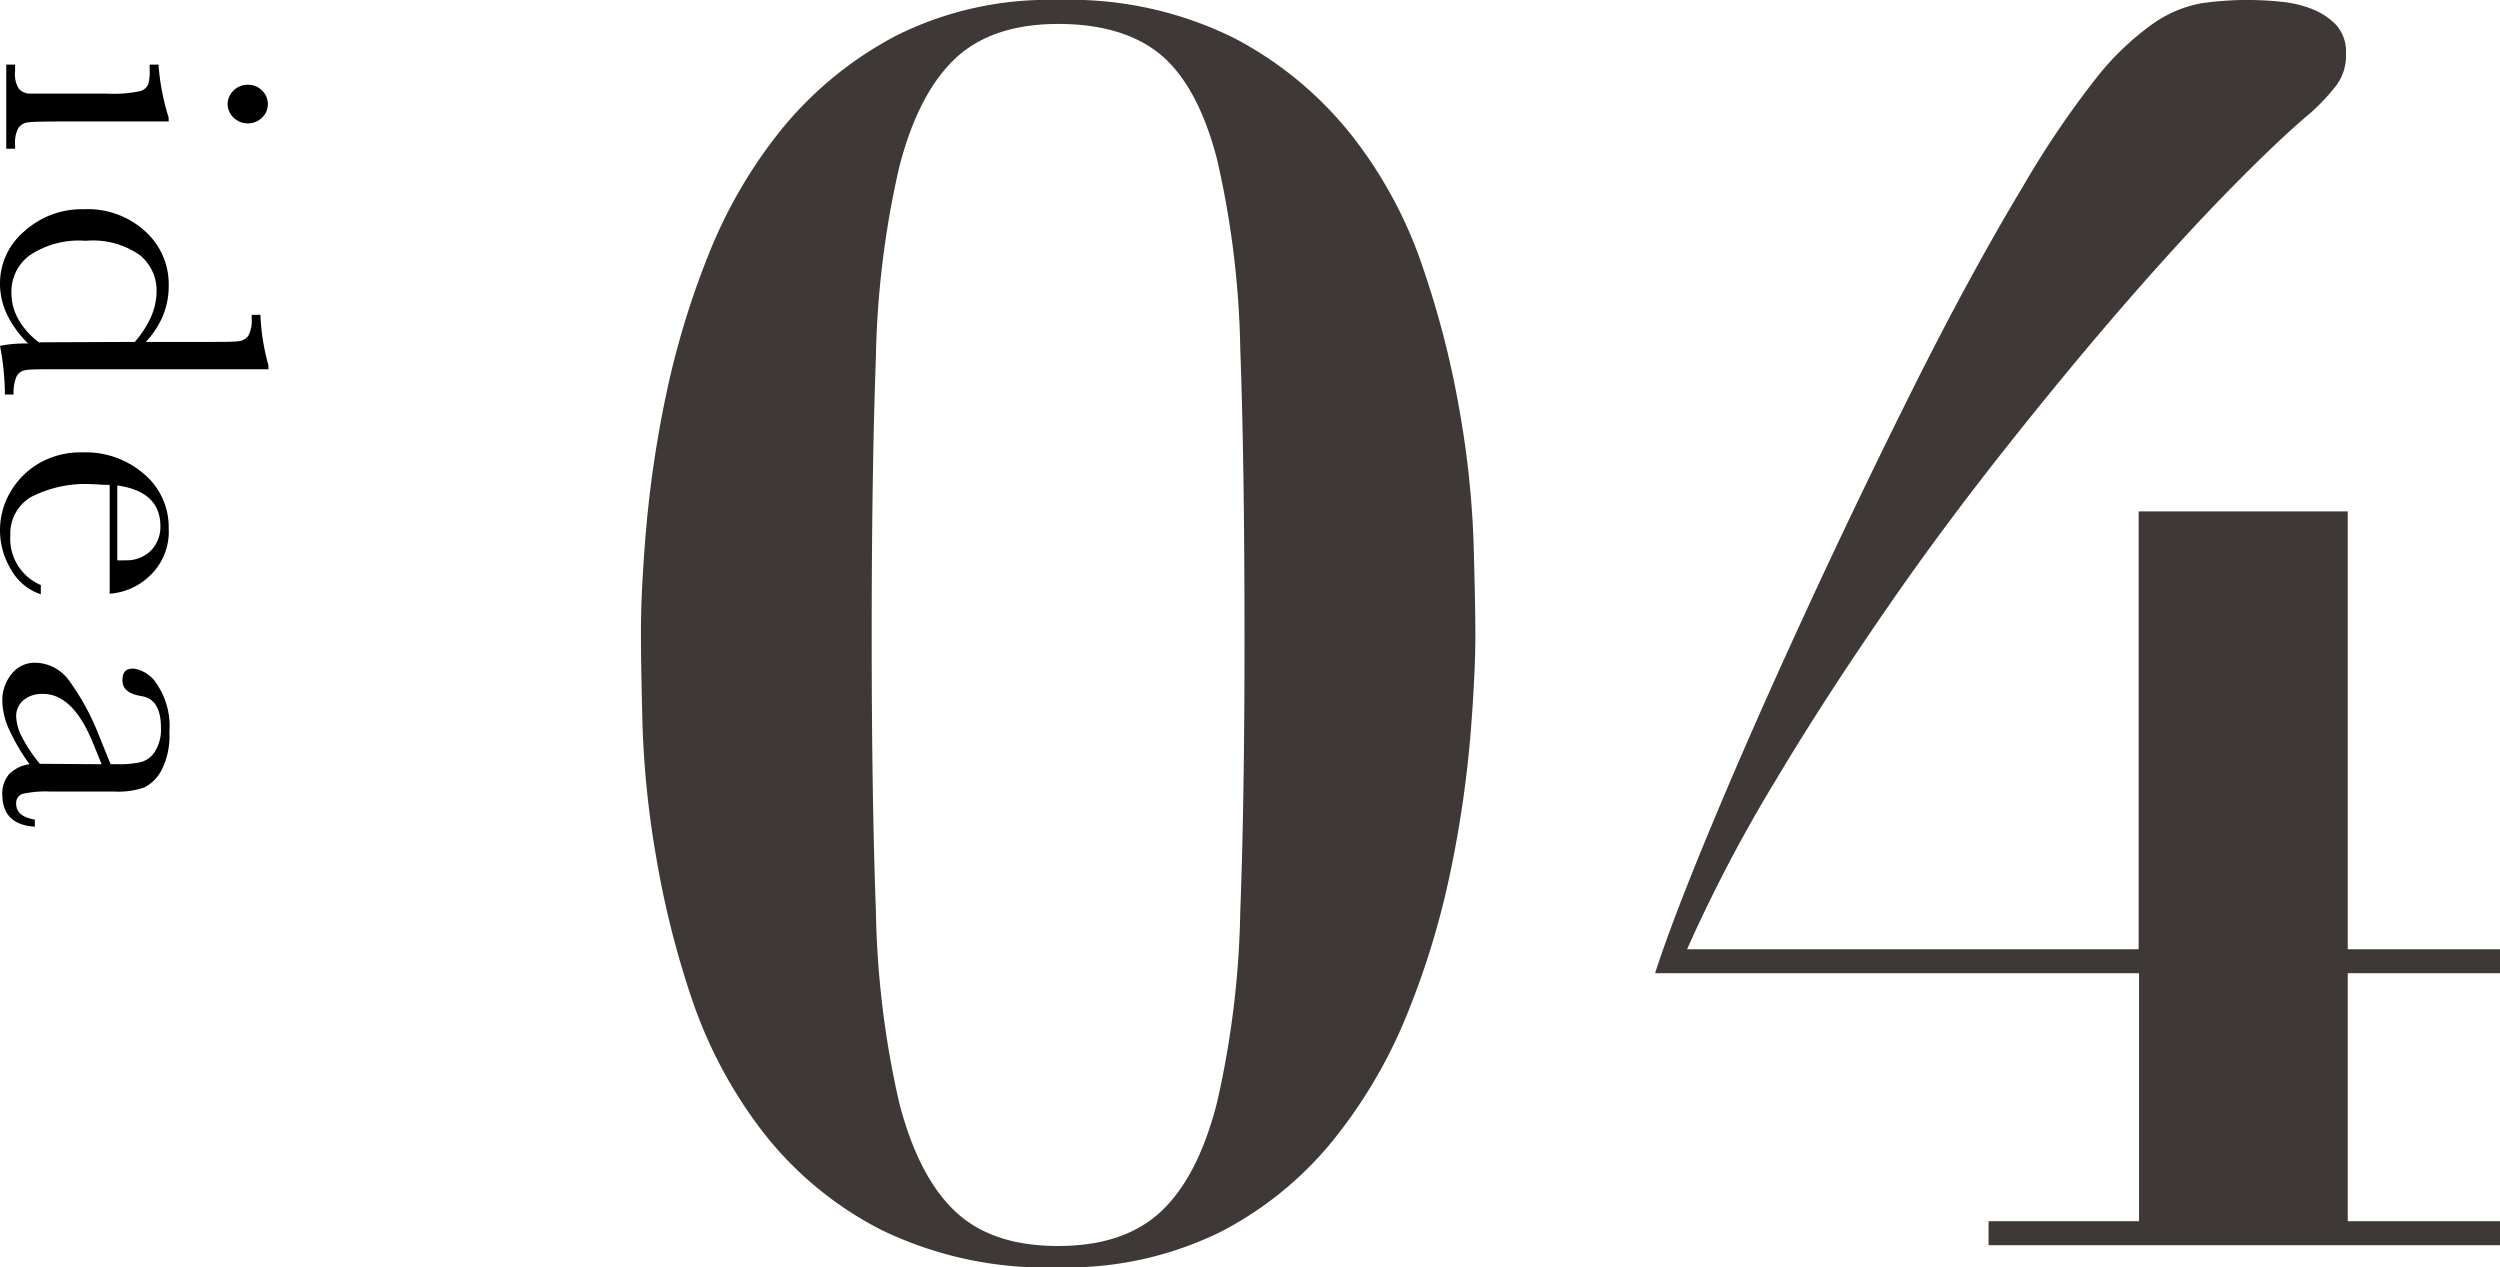
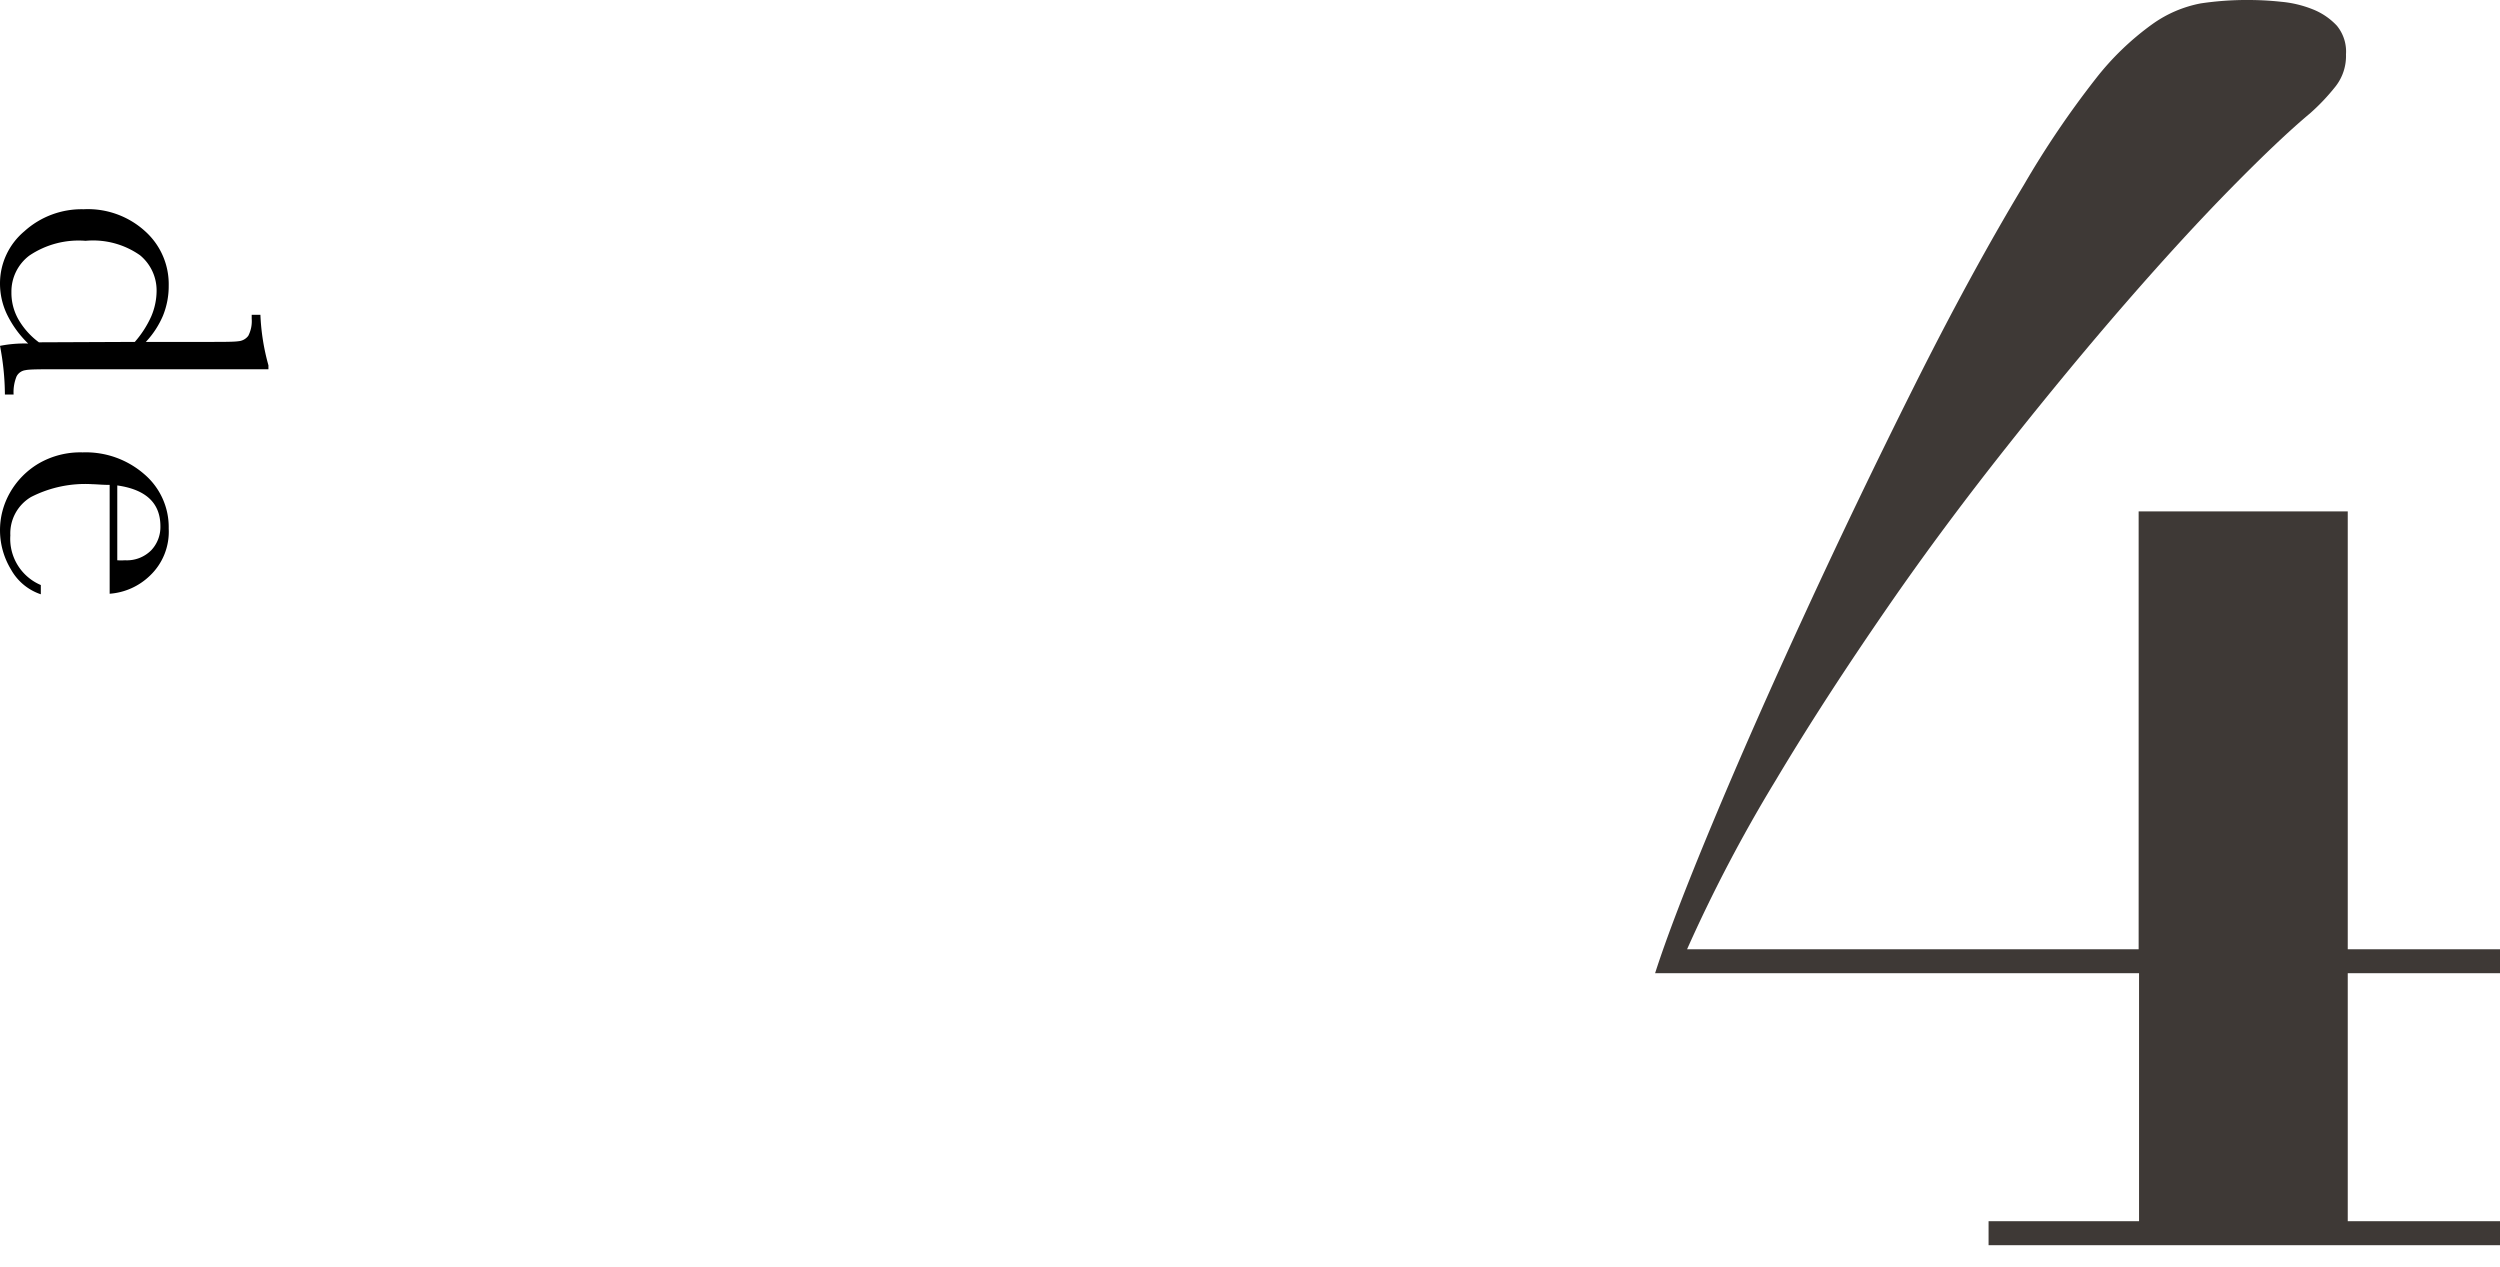
<svg xmlns="http://www.w3.org/2000/svg" viewBox="0 0 183.75 93.15">
  <defs>
    <style>.cls-1{fill:#3e3936;}</style>
  </defs>
  <g id="レイヤー_2" data-name="レイヤー 2">
    <g id="design">
-       <path d="M12.4,8.93h-8q-1.83,0-2.31.06a1,1,0,0,0-.73.4,2.25,2.25,0,0,0-.25,1.25v.29H.46V4.75h.65v.48a2,2,0,0,0,.28,1.3,1.18,1.18,0,0,0,.69.35c.27,0,1,0,2.32,0H7.88a9.21,9.21,0,0,0,2.46-.19.92.92,0,0,0,.56-.51A3.52,3.52,0,0,0,11,5.13V4.75h.65a17,17,0,0,0,.74,3.87Zm5.86-2.7a1.45,1.45,0,0,1,1,.42,1.4,1.4,0,0,1,.43,1,1.38,1.38,0,0,1-.43,1,1.51,1.51,0,0,1-2.09,0,1.39,1.39,0,0,1-.44-1,1.41,1.41,0,0,1,.44-1A1.46,1.46,0,0,1,18.26,6.23Z" />
      <path d="M10.72,25.13H15.2c1.23,0,2,0,2.32-.05a1,1,0,0,0,.73-.4,2.34,2.34,0,0,0,.25-1.25v-.29h.64a16.15,16.15,0,0,0,.59,3.71v.29H4.3c-1.33,0-2.15,0-2.44.07a.86.86,0,0,0-.64.45A3.06,3.06,0,0,0,1,29H.36A19.27,19.27,0,0,0,0,25.42a9.28,9.28,0,0,1,2.07-.17A7.59,7.59,0,0,1,.52,23.12,5.27,5.27,0,0,1,0,20.84,5,5,0,0,1,1.79,17a6.27,6.27,0,0,1,4.35-1.62A6.25,6.25,0,0,1,10.67,17,5.22,5.22,0,0,1,12.4,21a5.78,5.78,0,0,1-.42,2.2A6.58,6.58,0,0,1,10.72,25.13Zm-.81,0a7.5,7.5,0,0,0,1.2-1.86,4.84,4.84,0,0,0,.4-1.87,3.35,3.35,0,0,0-1.22-2.64,6,6,0,0,0-4-1.06,6.47,6.47,0,0,0-4.14,1.09A3.31,3.31,0,0,0,.84,21.47a3.94,3.94,0,0,0,.51,2,5.5,5.5,0,0,0,1.51,1.69Z" />
      <path d="M8.06,43.64v-8c-.55,0-1-.05-1.24-.05a8.74,8.74,0,0,0-4.54.94A3.11,3.11,0,0,0,.76,39.35,3.69,3.69,0,0,0,3,43v.68A3.93,3.93,0,0,1,.81,41.86,5.56,5.56,0,0,1,.74,36.2a5.86,5.86,0,0,1,2.08-2.12,6.1,6.1,0,0,1,3.26-.83,6.54,6.54,0,0,1,4.52,1.6,5.11,5.11,0,0,1,1.8,4A4.45,4.45,0,0,1,11,42.33,4.75,4.75,0,0,1,8.06,43.64Zm.56-2.46a4.13,4.13,0,0,0,.57,0,2.52,2.52,0,0,0,1.92-.73,2.49,2.49,0,0,0,.68-1.77q0-2.55-3.17-3Z" />
-       <path d="M2.56,60.24v.52C1,60.67.17,59.89.17,58.4a2.17,2.17,0,0,1,.5-1.5,2.6,2.6,0,0,1,1.5-.73,14.94,14.94,0,0,1-1.5-2.55,5.36,5.36,0,0,1-.5-2.07,3.08,3.08,0,0,1,.67-2,2.17,2.17,0,0,1,1.78-.84,3.14,3.14,0,0,1,2.52,1.4A17.77,17.77,0,0,1,7.25,54l.88,2.17h.56A7,7,0,0,0,10.41,56a1.79,1.79,0,0,0,1-.8,3,3,0,0,0,.42-1.69q0-2.12-1.41-2.34C9.43,51,9,50.64,9,50s.28-.86.82-.86a2.44,2.44,0,0,1,1.71,1.14,5.52,5.52,0,0,1,.92,3.53,5.52,5.52,0,0,1-.56,2.76,2.9,2.9,0,0,1-1.27,1.3,5.77,5.77,0,0,1-2.19.31H3.74a7.93,7.93,0,0,0-2.09.17.7.7,0,0,0-.46.73C1.19,59.71,1.65,60.09,2.56,60.24Zm4.91-4.07-.62-1.52Q5.38,51,3.15,51a2.14,2.14,0,0,0-1.42.46,1.52,1.52,0,0,0-.54,1.21,3.53,3.53,0,0,0,.44,1.53,10.74,10.74,0,0,0,1.3,1.94Z" />
-       <path class="cls-1" d="M47.48,39a83.26,83.26,0,0,1,1.44-9.8,61.86,61.86,0,0,1,3.14-10.44,35.52,35.52,0,0,1,5.47-9.36,27.12,27.12,0,0,1,8.36-6.79A25,25,0,0,1,77.77,0a27.09,27.09,0,0,1,13,2.83A26.94,26.94,0,0,1,99.39,10a32.35,32.35,0,0,1,5.22,9.75,67.85,67.85,0,0,1,2.7,10.62,69,69,0,0,1,1,9.55c.08,2.9.13,5.14.13,6.73q0,3-.38,7.61a83.08,83.08,0,0,1-1.45,9.8,59.79,59.79,0,0,1-3.14,10.37A36.61,36.61,0,0,1,98,83.79a25.92,25.92,0,0,1-8.36,6.79,25.59,25.59,0,0,1-11.88,2.57,27.71,27.71,0,0,1-13-2.76,26,26,0,0,1-8.67-7.17,33.75,33.75,0,0,1-5.22-9.74A67.61,67.61,0,0,1,48.23,63a69.09,69.09,0,0,1-1-9.55c-.08-2.93-.12-5.2-.12-6.79C47.1,44.63,47.22,42.09,47.48,39Zm16.9,28a68.08,68.08,0,0,0,1.7,14c.92,3.6,2.28,6.27,4.09,8s4.33,2.58,7.6,2.58,5.8-.86,7.61-2.58,3.16-4.38,4.08-8a68.08,68.08,0,0,0,1.7-14q.32-8.53.31-20.36,0-12.45-.31-21a67.24,67.24,0,0,0-1.7-13.9q-1.38-5.34-4.08-7.66C83.57,2.54,81,1.76,77.77,1.76s-5.8.86-7.6,2.58-3.17,4.38-4.09,8a67.78,67.78,0,0,0-1.7,13.89q-.31,8.49-.31,20.43T64.38,67Z" />
      <path class="cls-1" d="M172.56,37.59V69.77h11.19v1.76H172.56V89.76h11.19v1.76H146.16V89.76h11.06V71.53H121.65q1.25-3.9,4.21-11t6.79-15.4q3.82-8.3,8-16.66t8.11-14.89a68.35,68.35,0,0,1,5.28-7.8,20.28,20.28,0,0,1,4.15-4A9,9,0,0,1,161.75.25,22.86,22.86,0,0,1,165.27,0a22.47,22.47,0,0,1,2.39.13A8.21,8.21,0,0,1,170,.69a4.87,4.87,0,0,1,1.76,1.2A3,3,0,0,1,172.43,4a3.62,3.62,0,0,1-.75,2.33,15.45,15.45,0,0,1-1.89,2c-1.5,1.25-3.43,3.08-5.78,5.47s-4.92,5.19-7.73,8.42-5.72,6.75-8.74,10.56-6,7.79-8.86,11.94-5.62,8.36-8.17,12.64A110.4,110.4,0,0,0,124,69.77h33.19V37.59Z" />
    </g>
  </g>
</svg>